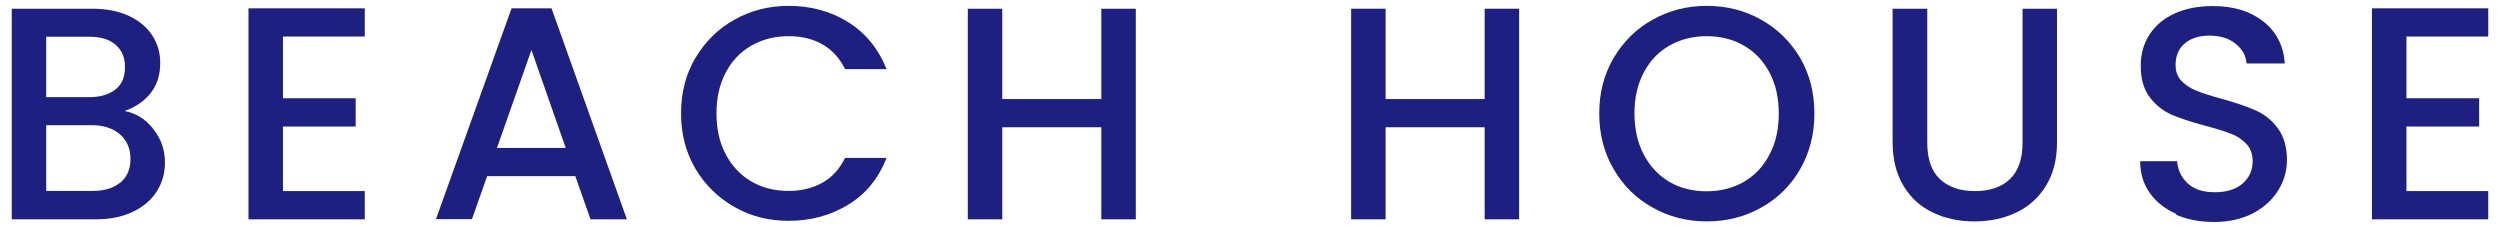
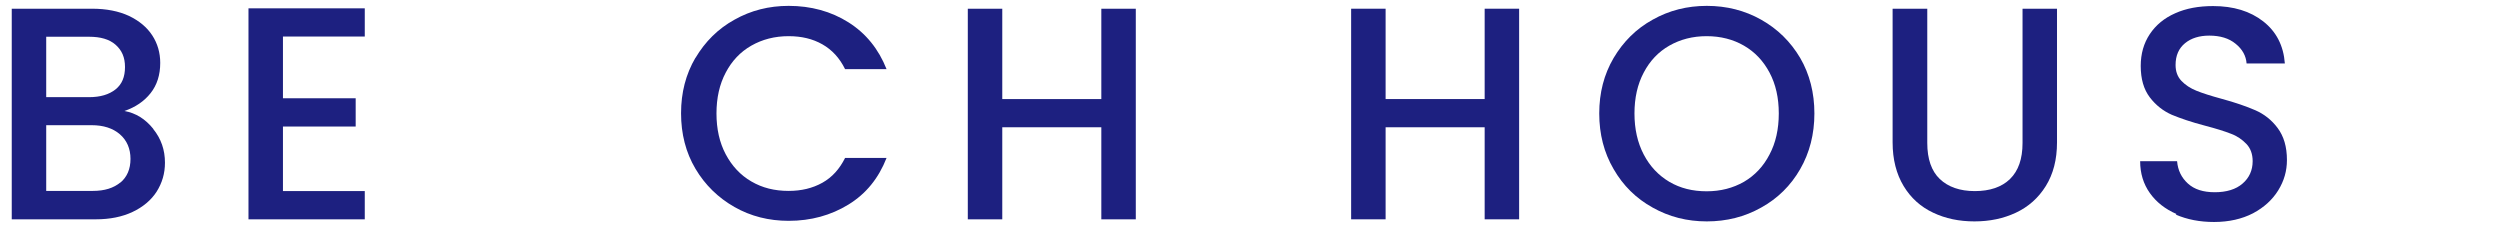
<svg xmlns="http://www.w3.org/2000/svg" width="132" height="12" viewBox="0 0 132 12">
  <path d="m8.09,6.81c.42.52.62,1.11.62,1.78,0,.57-.15,1.07-.44,1.53-.29.45-.72.81-1.27,1.07-.55.26-1.2.39-1.94.39H.62V.46h4.24c.76,0,1.41.13,1.95.38.54.26.95.6,1.23,1.03s.42.92.42,1.45c0,.64-.17,1.17-.51,1.6-.34.43-.8.74-1.38.94.6.11,1.1.42,1.52.94Zm-5.65-1.68h2.26c.6,0,1.06-.14,1.4-.41s.5-.66.5-1.18-.17-.89-.5-1.18-.8-.42-1.4-.42h-2.26v3.18Zm3.92,4.51c.35-.3.53-.71.53-1.25s-.19-.98-.56-1.3-.87-.48-1.49-.48h-2.4v3.47h2.46c.62,0,1.1-.15,1.46-.45Z" style="fill:#1d2080;stroke-width:0px" />
  <path d="m14.94,1.93v3.26h3.84v1.49h-3.84v3.41h4.32v1.49h-6.14V.44h6.14v1.49h-4.32Z" style="fill:#1d2080;stroke-width:0px" />
-   <path d="m30.38,9.3h-4.66l-.8,2.27h-1.9L27.01.44h2.11l3.98,11.14h-1.92l-.8-2.27Zm-.51-1.49l-1.81-5.17-1.82,5.17h3.63Z" style="fill:#1d2080;stroke-width:0px" />
  <path d="m36.72,3.06c.51-.86,1.19-1.54,2.06-2.02.87-.49,1.82-.73,2.86-.73,1.18,0,2.24.29,3.16.87.92.58,1.59,1.41,2.01,2.47h-2.19c-.29-.59-.69-1.02-1.2-1.31s-1.1-.43-1.78-.43c-.74,0-1.39.17-1.97.5s-1.03.81-1.35,1.42c-.33.62-.49,1.34-.49,2.16s.16,1.54.49,2.16c.33.62.78,1.1,1.35,1.43.58.34,1.23.5,1.97.5.67,0,1.26-.14,1.78-.43s.91-.73,1.2-1.31h2.19c-.42,1.07-1.08,1.89-2.01,2.46s-1.98.86-3.16.86c-1.04,0-2-.24-2.86-.73-.86-.49-1.55-1.16-2.06-2.02-.51-.86-.76-1.84-.76-2.93s.25-2.06.76-2.93Z" style="fill:#1d2080;stroke-width:0px" />
  <path d="m59.97.46v11.12h-1.82v-4.86h-5.23v4.86h-1.82V.46h1.82v4.77h5.23V.46h1.82Z" style="fill:#1d2080;stroke-width:0px" />
  <path d="m80.21.46v11.12h-1.82v-4.86h-5.23v4.86h-1.82V.46h1.82v4.77h5.23V.46h1.82Z" style="fill:#1d2080;stroke-width:0px" />
  <path d="m87.26,10.96c-.87-.48-1.56-1.16-2.06-2.03-.51-.87-.76-1.85-.76-2.94s.25-2.06.76-2.93c.51-.86,1.19-1.54,2.06-2.02.87-.49,1.82-.73,2.86-.73s2,.24,2.87.73c.87.49,1.55,1.16,2.06,2.02.5.86.75,1.84.75,2.93s-.25,2.07-.75,2.94c-.5.87-1.19,1.55-2.06,2.03-.87.49-1.83.73-2.87.73s-1.99-.24-2.86-.73Zm4.82-1.36c.58-.34,1.03-.82,1.35-1.44.33-.62.49-1.35.49-2.17s-.16-1.54-.49-2.16c-.33-.62-.78-1.09-1.35-1.42s-1.23-.5-1.97-.5-1.39.17-1.97.5c-.58.33-1.03.81-1.35,1.42-.33.62-.49,1.34-.49,2.16s.16,1.54.49,2.17.78,1.1,1.35,1.44c.58.34,1.23.5,1.97.5s1.39-.17,1.97-.5Z" style="fill:#1d2080;stroke-width:0px" />
  <path d="m101.76.46v7.09c0,.84.22,1.48.66,1.9s1.06.64,1.85.64,1.42-.21,1.86-.64c.44-.43.66-1.06.66-1.9V.46h1.82v7.06c0,.91-.2,1.67-.59,2.3s-.92,1.1-1.58,1.41c-.66.31-1.39.46-2.19.46s-1.53-.15-2.18-.46c-.66-.31-1.18-.78-1.56-1.41-.38-.63-.58-1.4-.58-2.3V.46h1.82Z" style="fill:#1d2080;stroke-width:0px" />
  <path d="m114.92,11.3c-.6-.26-1.07-.63-1.41-1.11-.34-.48-.51-1.04-.51-1.68h1.95c.04.48.23.87.57,1.18.34.31.81.46,1.42.46s1.12-.15,1.47-.46c.35-.3.53-.7.53-1.18,0-.37-.11-.68-.33-.91-.22-.23-.49-.42-.82-.54-.33-.13-.78-.27-1.35-.42-.73-.19-1.31-.39-1.77-.58-.45-.2-.84-.5-1.16-.92-.32-.42-.48-.97-.48-1.66,0-.64.16-1.2.48-1.68.32-.48.77-.85,1.34-1.1.58-.26,1.24-.38,2-.38,1.08,0,1.96.27,2.65.81.69.54,1.07,1.28,1.14,2.22h-2.02c-.03-.4-.22-.75-.58-1.04-.35-.29-.82-.43-1.39-.43-.52,0-.95.13-1.28.4-.33.27-.5.65-.5,1.15,0,.34.1.62.31.84s.47.39.79.52c.32.13.76.27,1.31.42.74.2,1.34.41,1.8.61s.86.51,1.18.94.49.98.49,1.69c0,.57-.15,1.1-.46,1.6s-.75.9-1.33,1.21c-.58.3-1.27.46-2.06.46-.75,0-1.42-.13-2.02-.39Z" style="fill:#1d2080;stroke-width:0px" />
-   <path d="m127.06,1.93v3.26h3.84v1.49h-3.84v3.41h4.32v1.49h-6.14V.44h6.14v1.49h-4.32Z" style="fill:#1d2080;stroke-width:0px" />
-   <rect width="132" height="12" style="fill:none;stroke-width:0px" />
</svg>